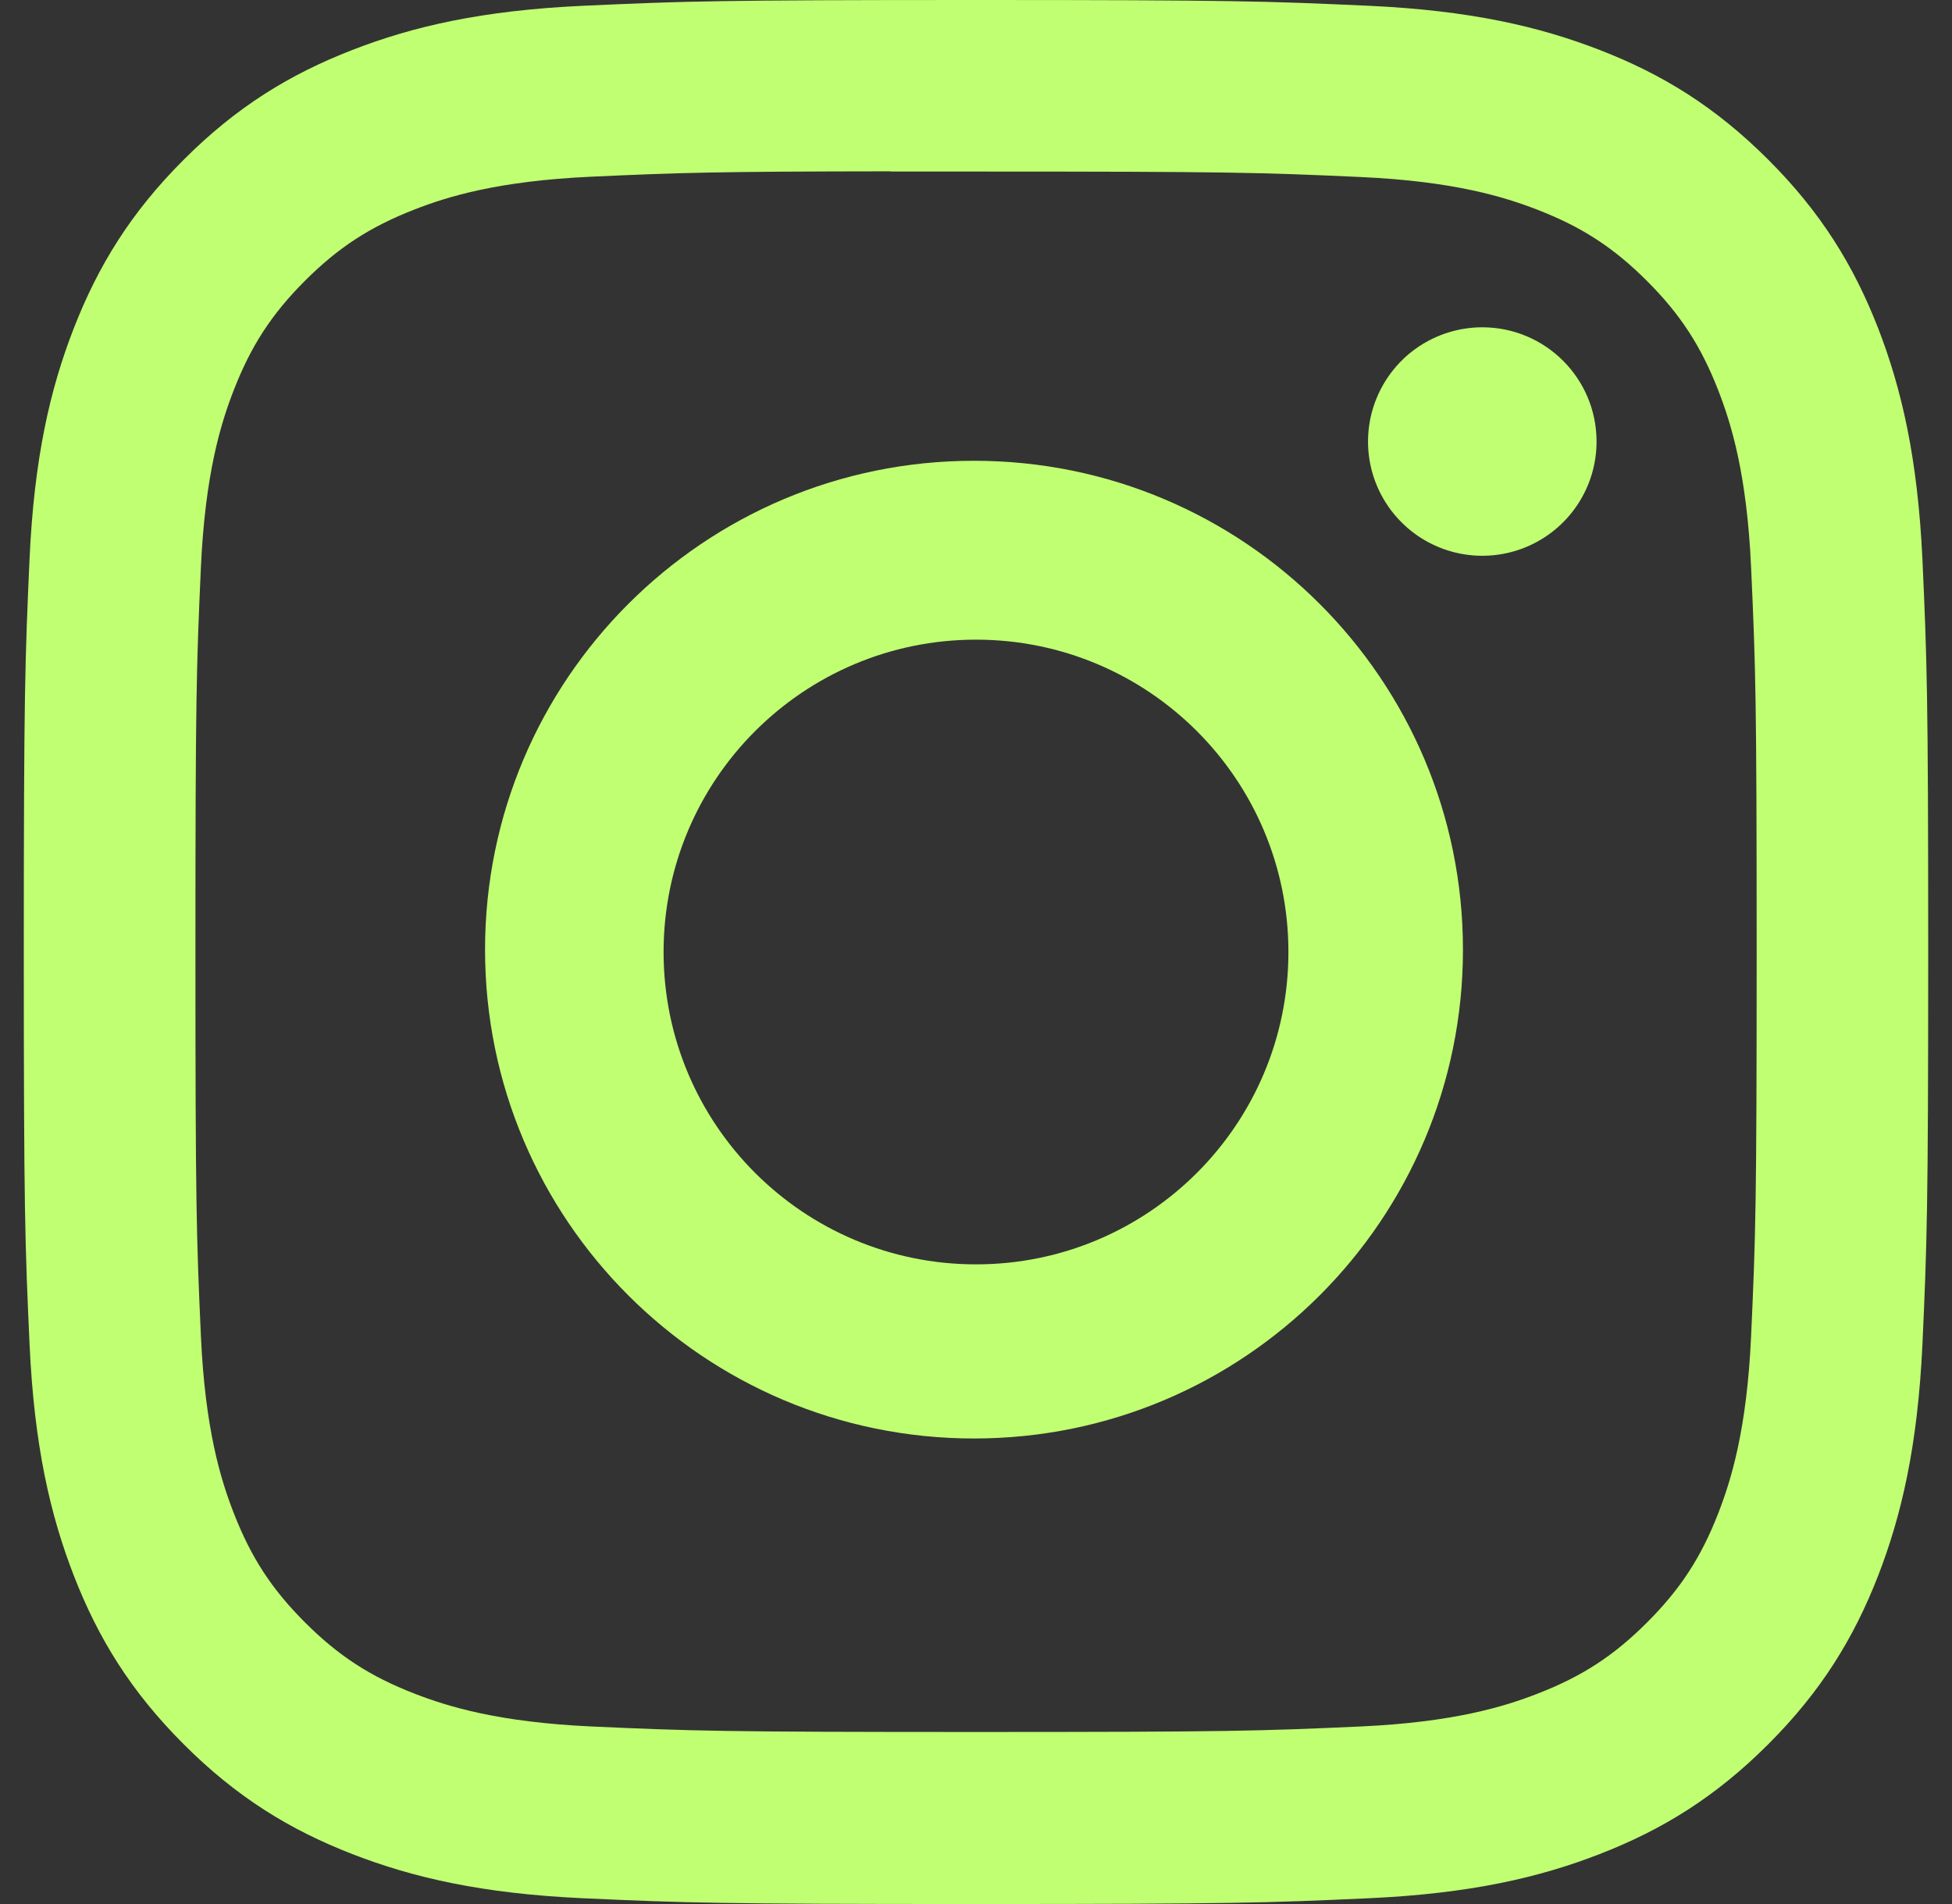
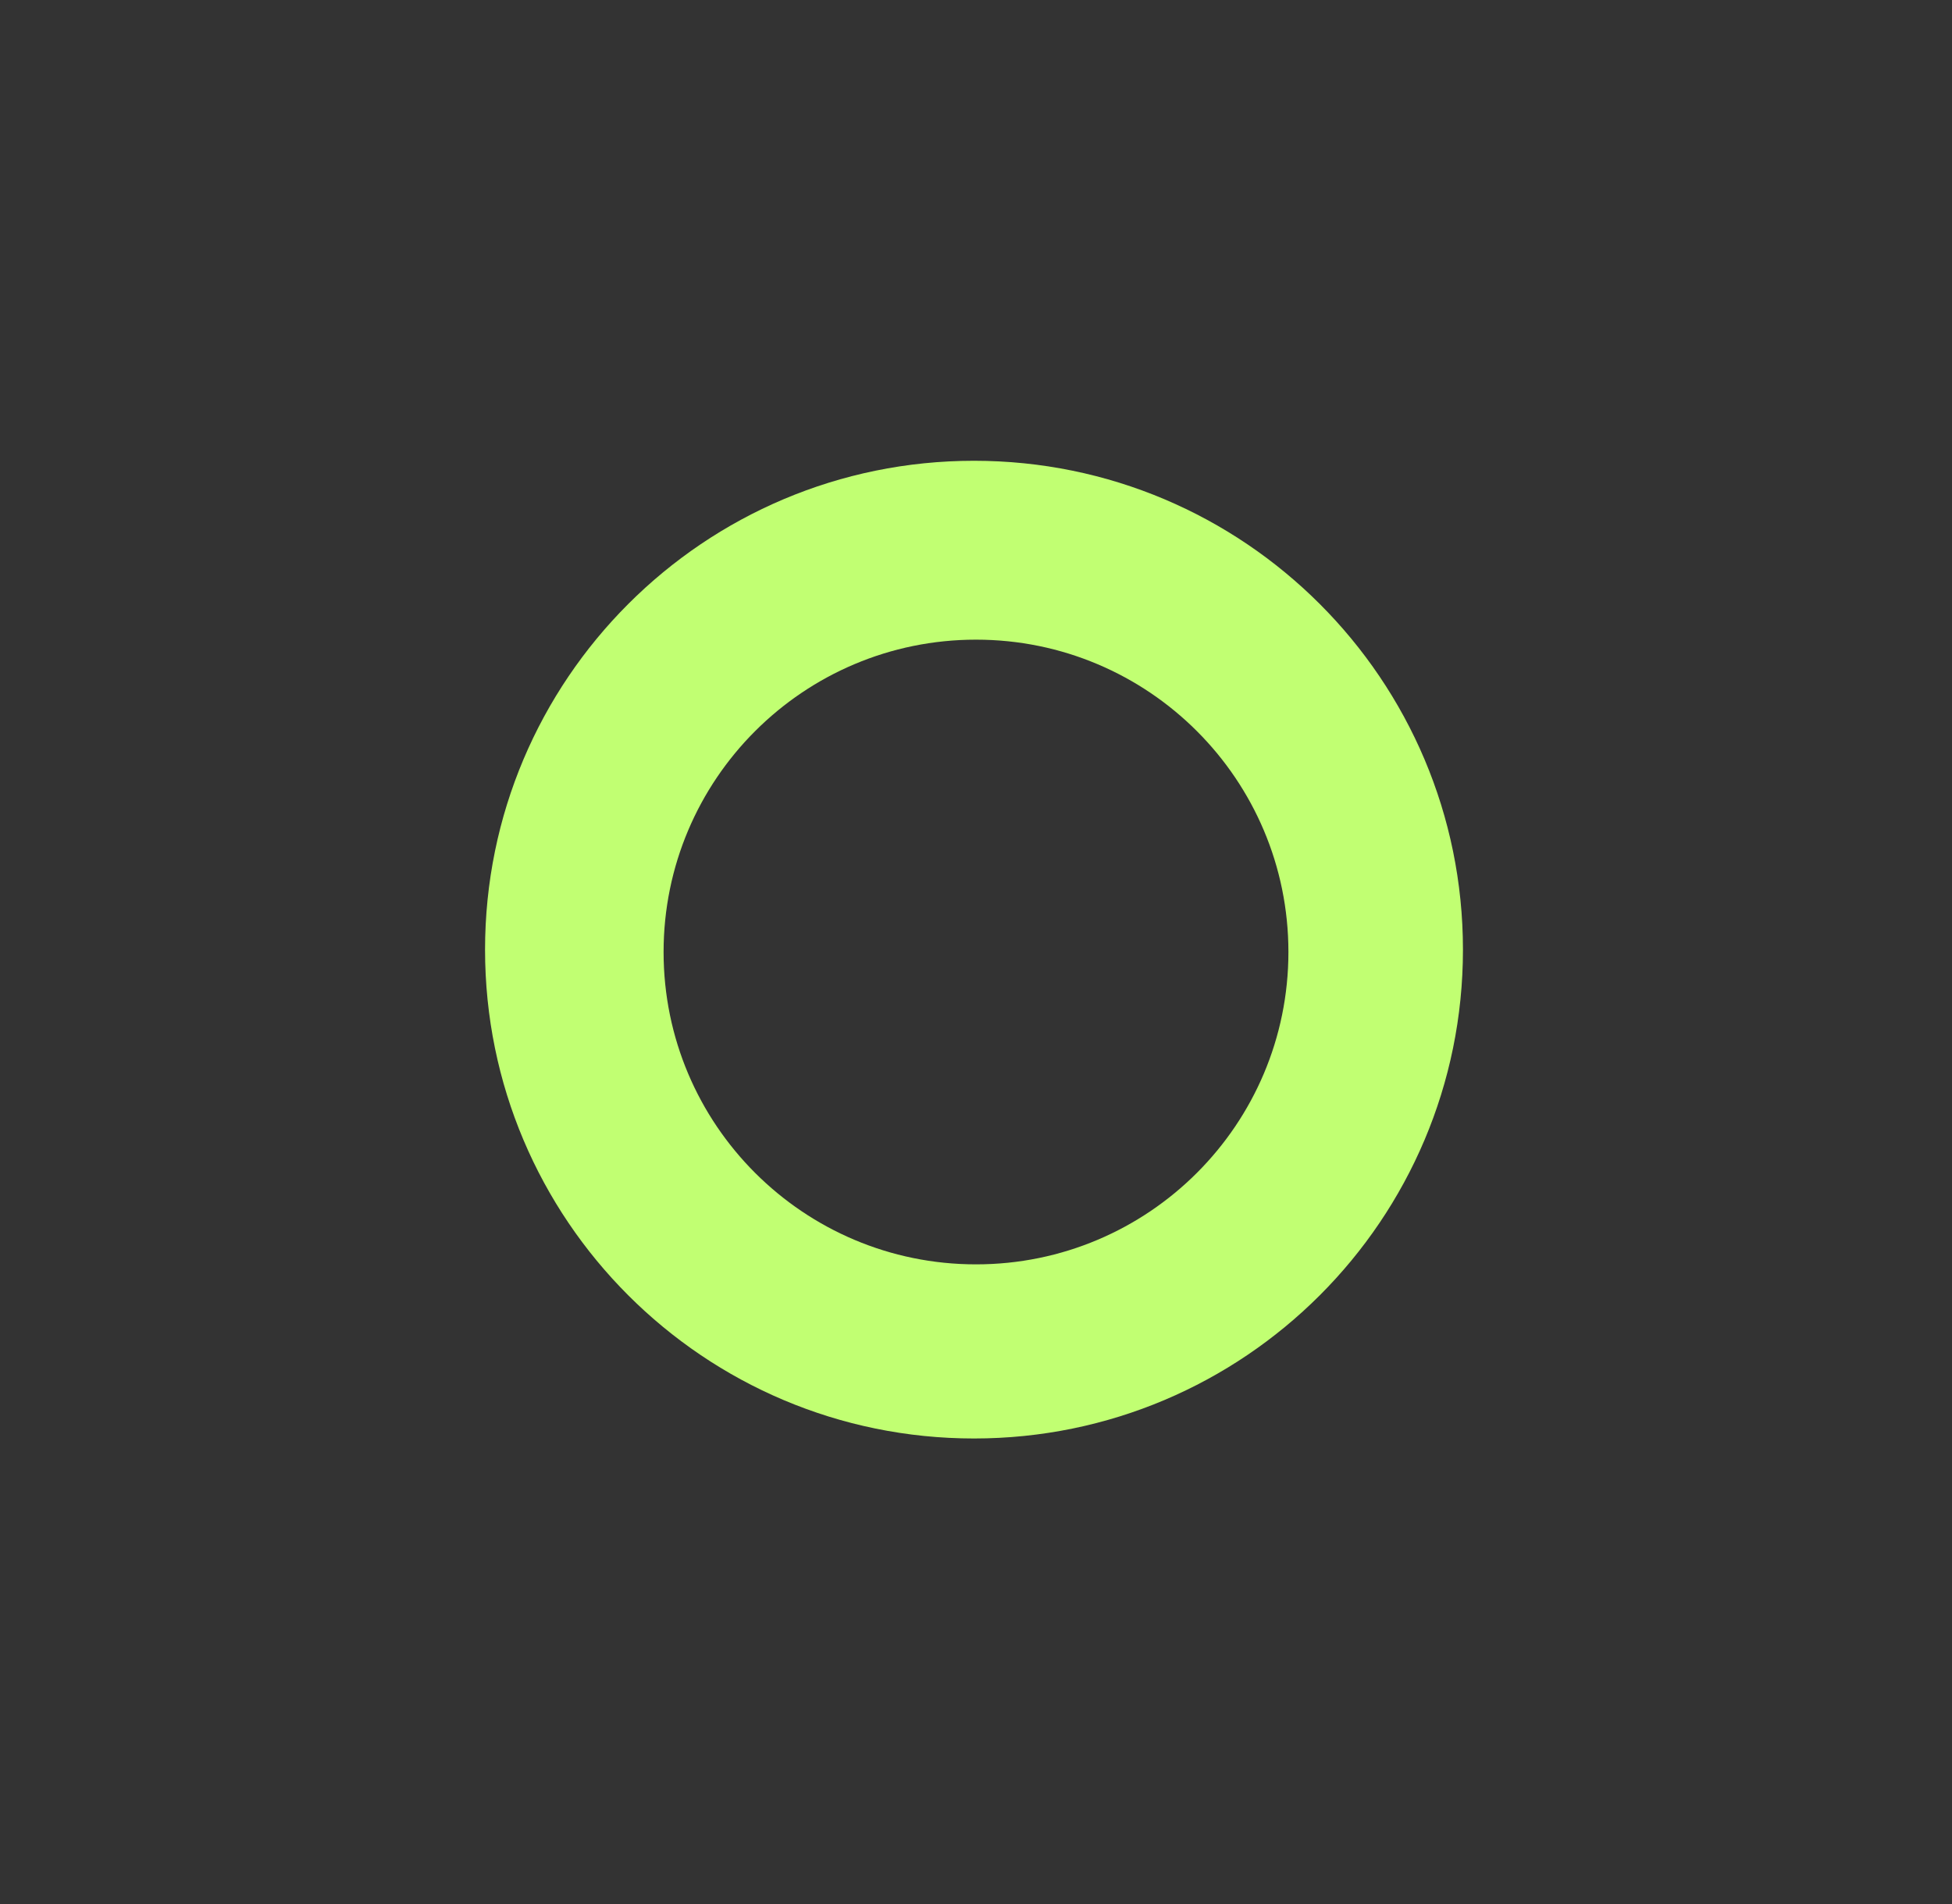
<svg xmlns="http://www.w3.org/2000/svg" width="41" height="40" viewBox="0 0 41 40" fill="none">
  <rect x="0" y="0" width="41" height="40" fill="#333333" stroke="none" />
-   <path d="M20.502 0C15.07 0 14.388 0.024 12.255 0.121C10.126 0.218 8.672 0.555 7.4 1.05C6.085 1.561 4.969 2.244 3.858 3.356C2.745 4.468 2.062 5.584 1.549 6.899C1.053 8.171 0.716 9.625 0.62 11.753C0.525 13.886 0.5 14.568 0.5 20C0.5 25.432 0.524 26.111 0.621 28.245C0.719 30.374 1.056 31.827 1.55 33.099C2.061 34.414 2.745 35.53 3.857 36.642C4.968 37.754 6.084 38.439 7.398 38.95C8.671 39.445 10.125 39.782 12.254 39.879C14.387 39.976 15.068 40 20.499 40C25.931 40 26.611 39.976 28.744 39.879C30.874 39.782 32.329 39.445 33.601 38.95C34.916 38.439 36.03 37.754 37.142 36.642C38.254 35.53 38.938 34.414 39.45 33.099C39.942 31.827 40.279 30.373 40.379 28.245C40.475 26.112 40.5 25.432 40.5 20C40.5 14.568 40.475 13.887 40.379 11.753C40.279 9.624 39.942 8.171 39.45 6.899C38.938 5.584 38.254 4.468 37.142 3.356C36.029 2.244 34.917 1.56 33.6 1.05C32.325 0.555 30.871 0.218 28.741 0.121C26.608 0.024 25.929 0 20.496 0H20.502ZM18.707 3.604C19.24 3.603 19.834 3.604 20.502 3.604C25.841 3.604 26.474 3.623 28.583 3.719C30.533 3.808 31.592 4.134 32.297 4.408C33.23 4.77 33.895 5.204 34.595 5.904C35.295 6.604 35.728 7.27 36.092 8.204C36.365 8.908 36.692 9.966 36.78 11.916C36.876 14.025 36.897 14.658 36.897 19.995C36.897 25.333 36.876 25.966 36.78 28.075C36.691 30.025 36.365 31.083 36.092 31.787C35.729 32.72 35.295 33.385 34.595 34.085C33.895 34.785 33.23 35.218 32.297 35.58C31.592 35.855 30.533 36.18 28.583 36.27C26.475 36.365 25.841 36.386 20.502 36.386C15.161 36.386 14.528 36.365 12.42 36.27C10.47 36.18 9.411 35.854 8.706 35.58C7.773 35.218 7.106 34.784 6.406 34.084C5.706 33.384 5.273 32.719 4.909 31.785C4.635 31.081 4.309 30.023 4.22 28.073C4.125 25.965 4.105 25.331 4.105 19.99C4.105 14.65 4.125 14.02 4.22 11.911C4.31 9.961 4.635 8.903 4.909 8.198C5.272 7.265 5.706 6.598 6.406 5.898C7.106 5.198 7.773 4.765 8.706 4.401C9.411 4.126 10.47 3.801 12.42 3.712C14.265 3.628 14.98 3.603 18.707 3.599V3.604Z" fill="#C1FF72" />
-   <path d="M31.134 6.876C30.66 6.876 30.196 7.017 29.801 7.28C29.406 7.544 29.099 7.919 28.917 8.358C28.735 8.796 28.688 9.279 28.78 9.744C28.873 10.21 29.102 10.638 29.438 10.973C29.773 11.309 30.201 11.537 30.667 11.63C31.132 11.722 31.615 11.675 32.053 11.493C32.492 11.311 32.867 11.003 33.13 10.609C33.394 10.214 33.535 9.75 33.534 9.275C33.534 7.95 32.459 6.876 31.134 6.876Z" fill="#C1FF72" />
  <path fill-rule="evenodd" clip-rule="evenodd" d="M20.458 9.68C14.786 9.68 10.188 14.279 10.188 19.951C10.188 25.623 14.786 30.22 20.458 30.22C26.131 30.22 30.728 25.623 30.728 19.951C30.728 14.279 26.131 9.68 20.458 9.68ZM20.5 26.562C24.124 26.562 27.062 23.624 27.062 20C27.062 16.376 24.124 13.438 20.5 13.438C16.876 13.438 13.938 16.376 13.938 20C13.938 23.624 16.876 26.562 20.5 26.562Z" fill="#C1FF72" />
</svg>